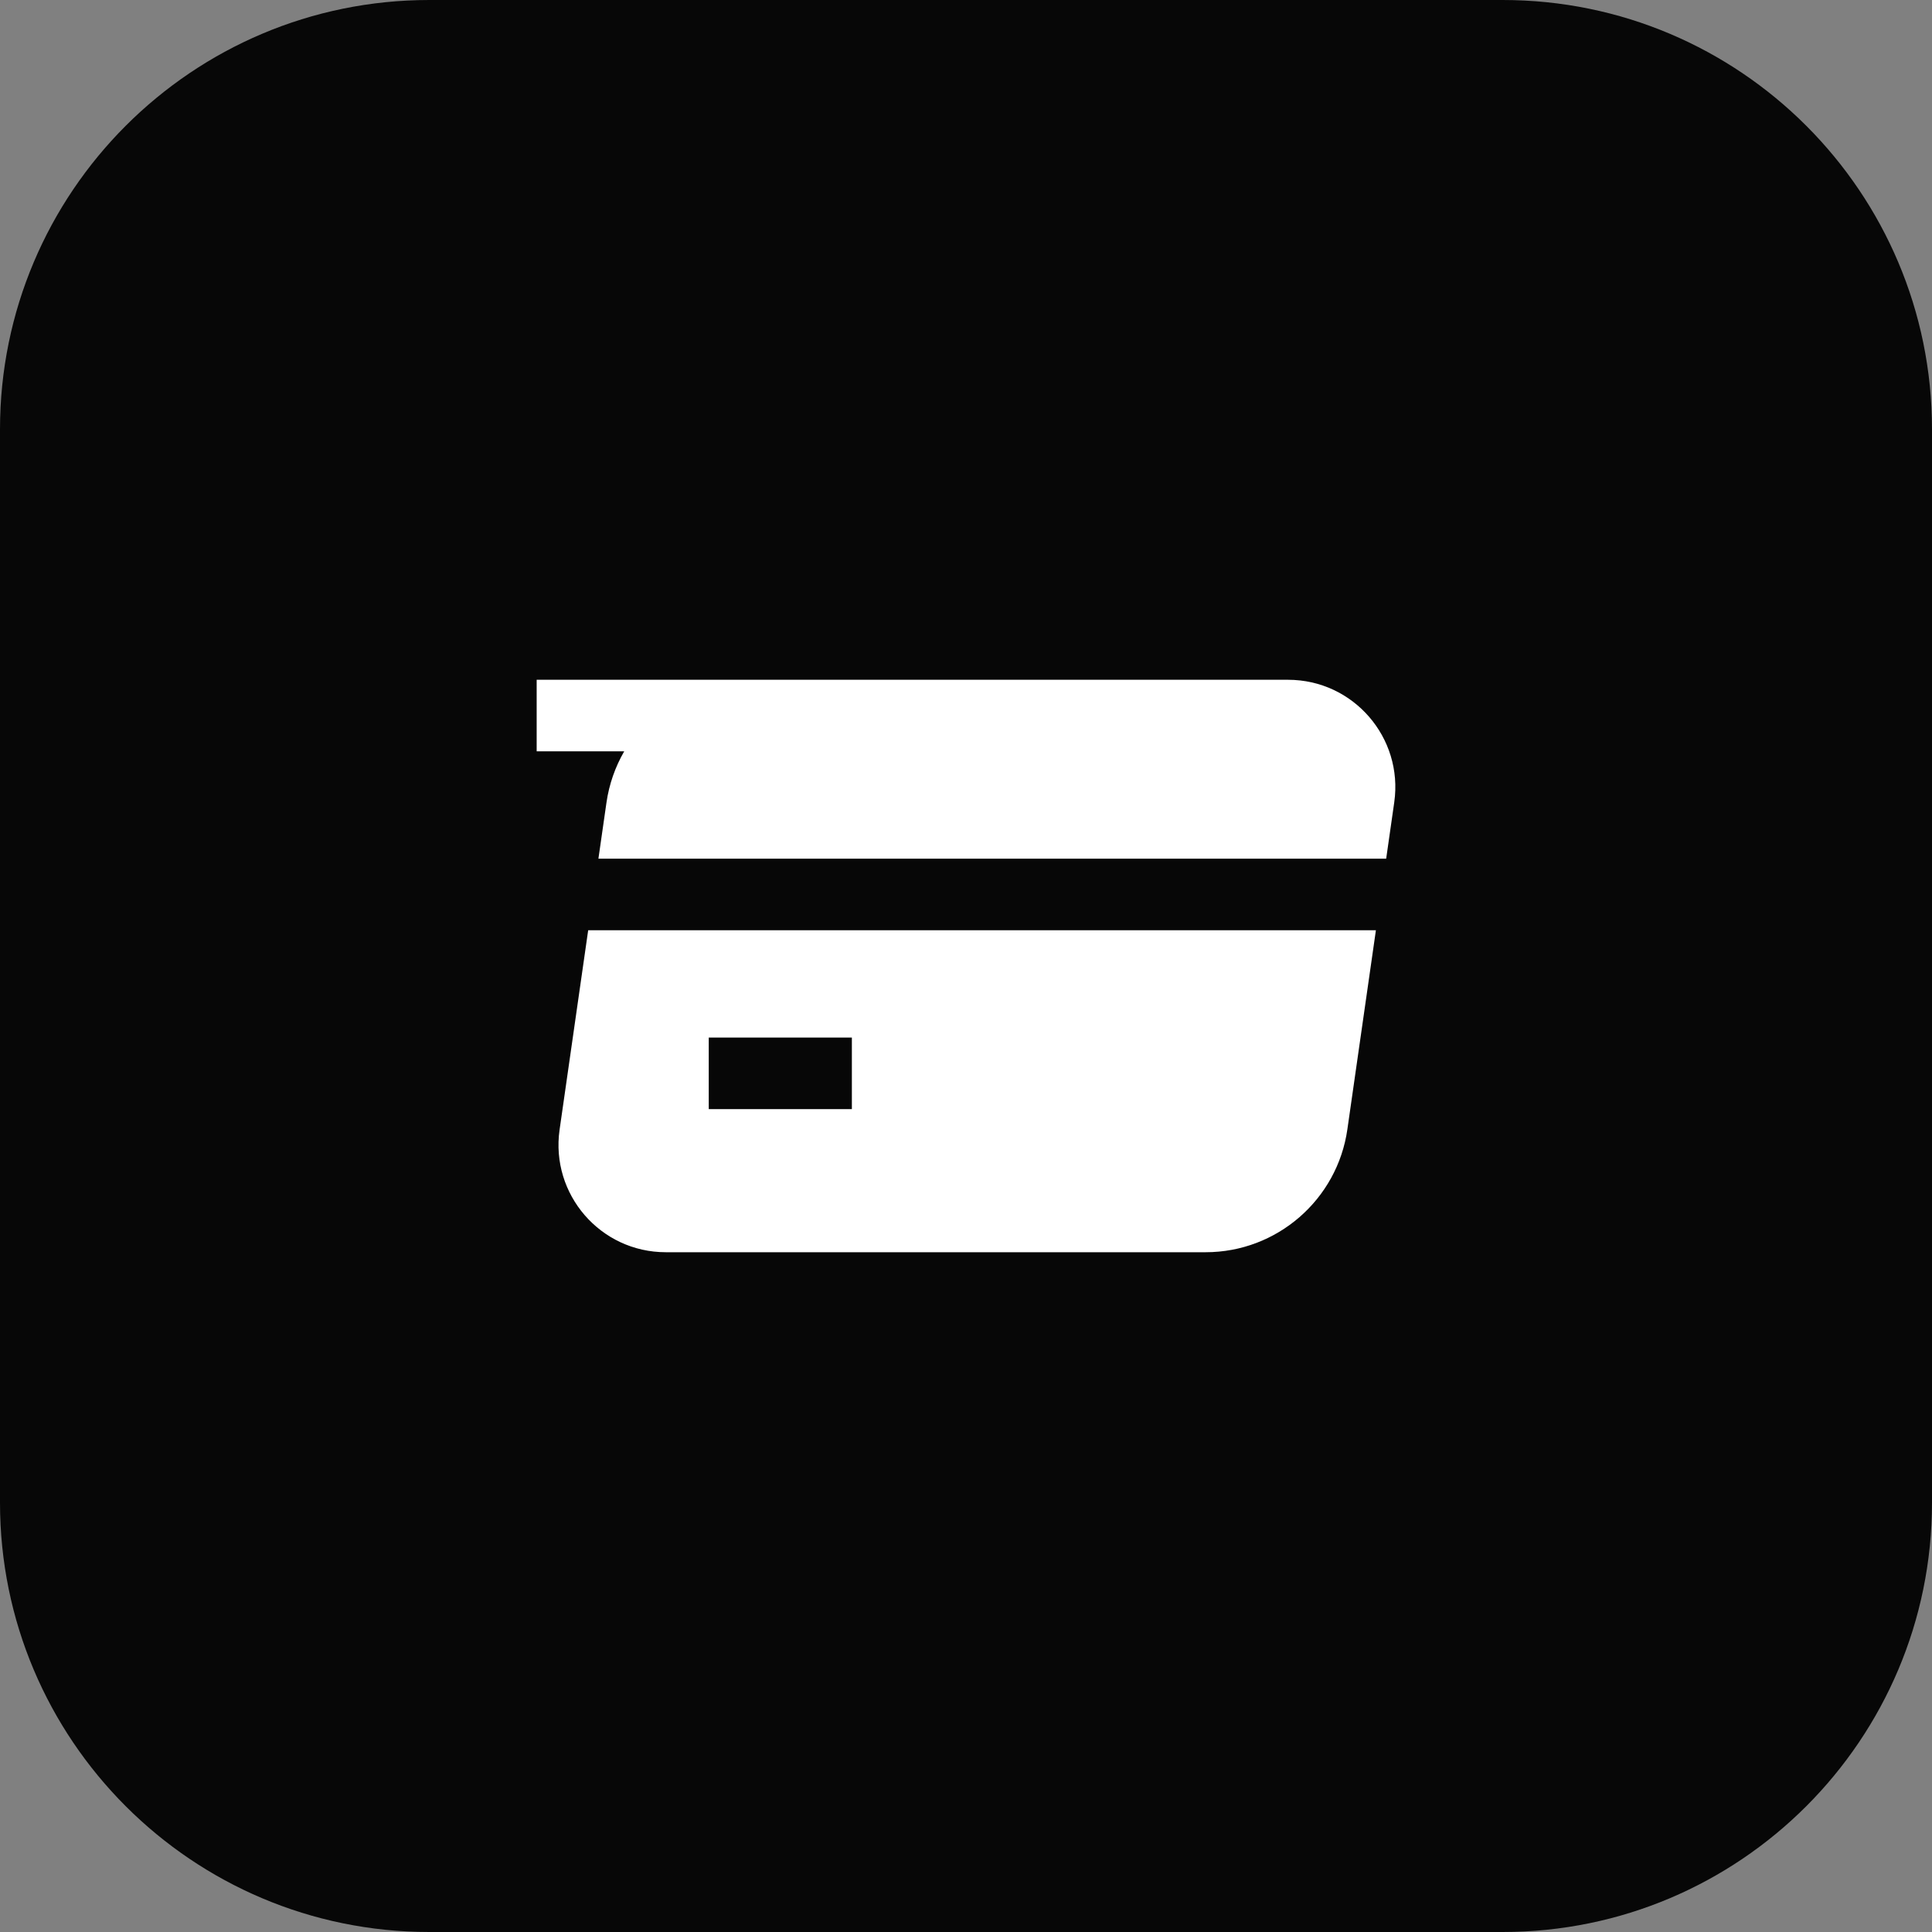
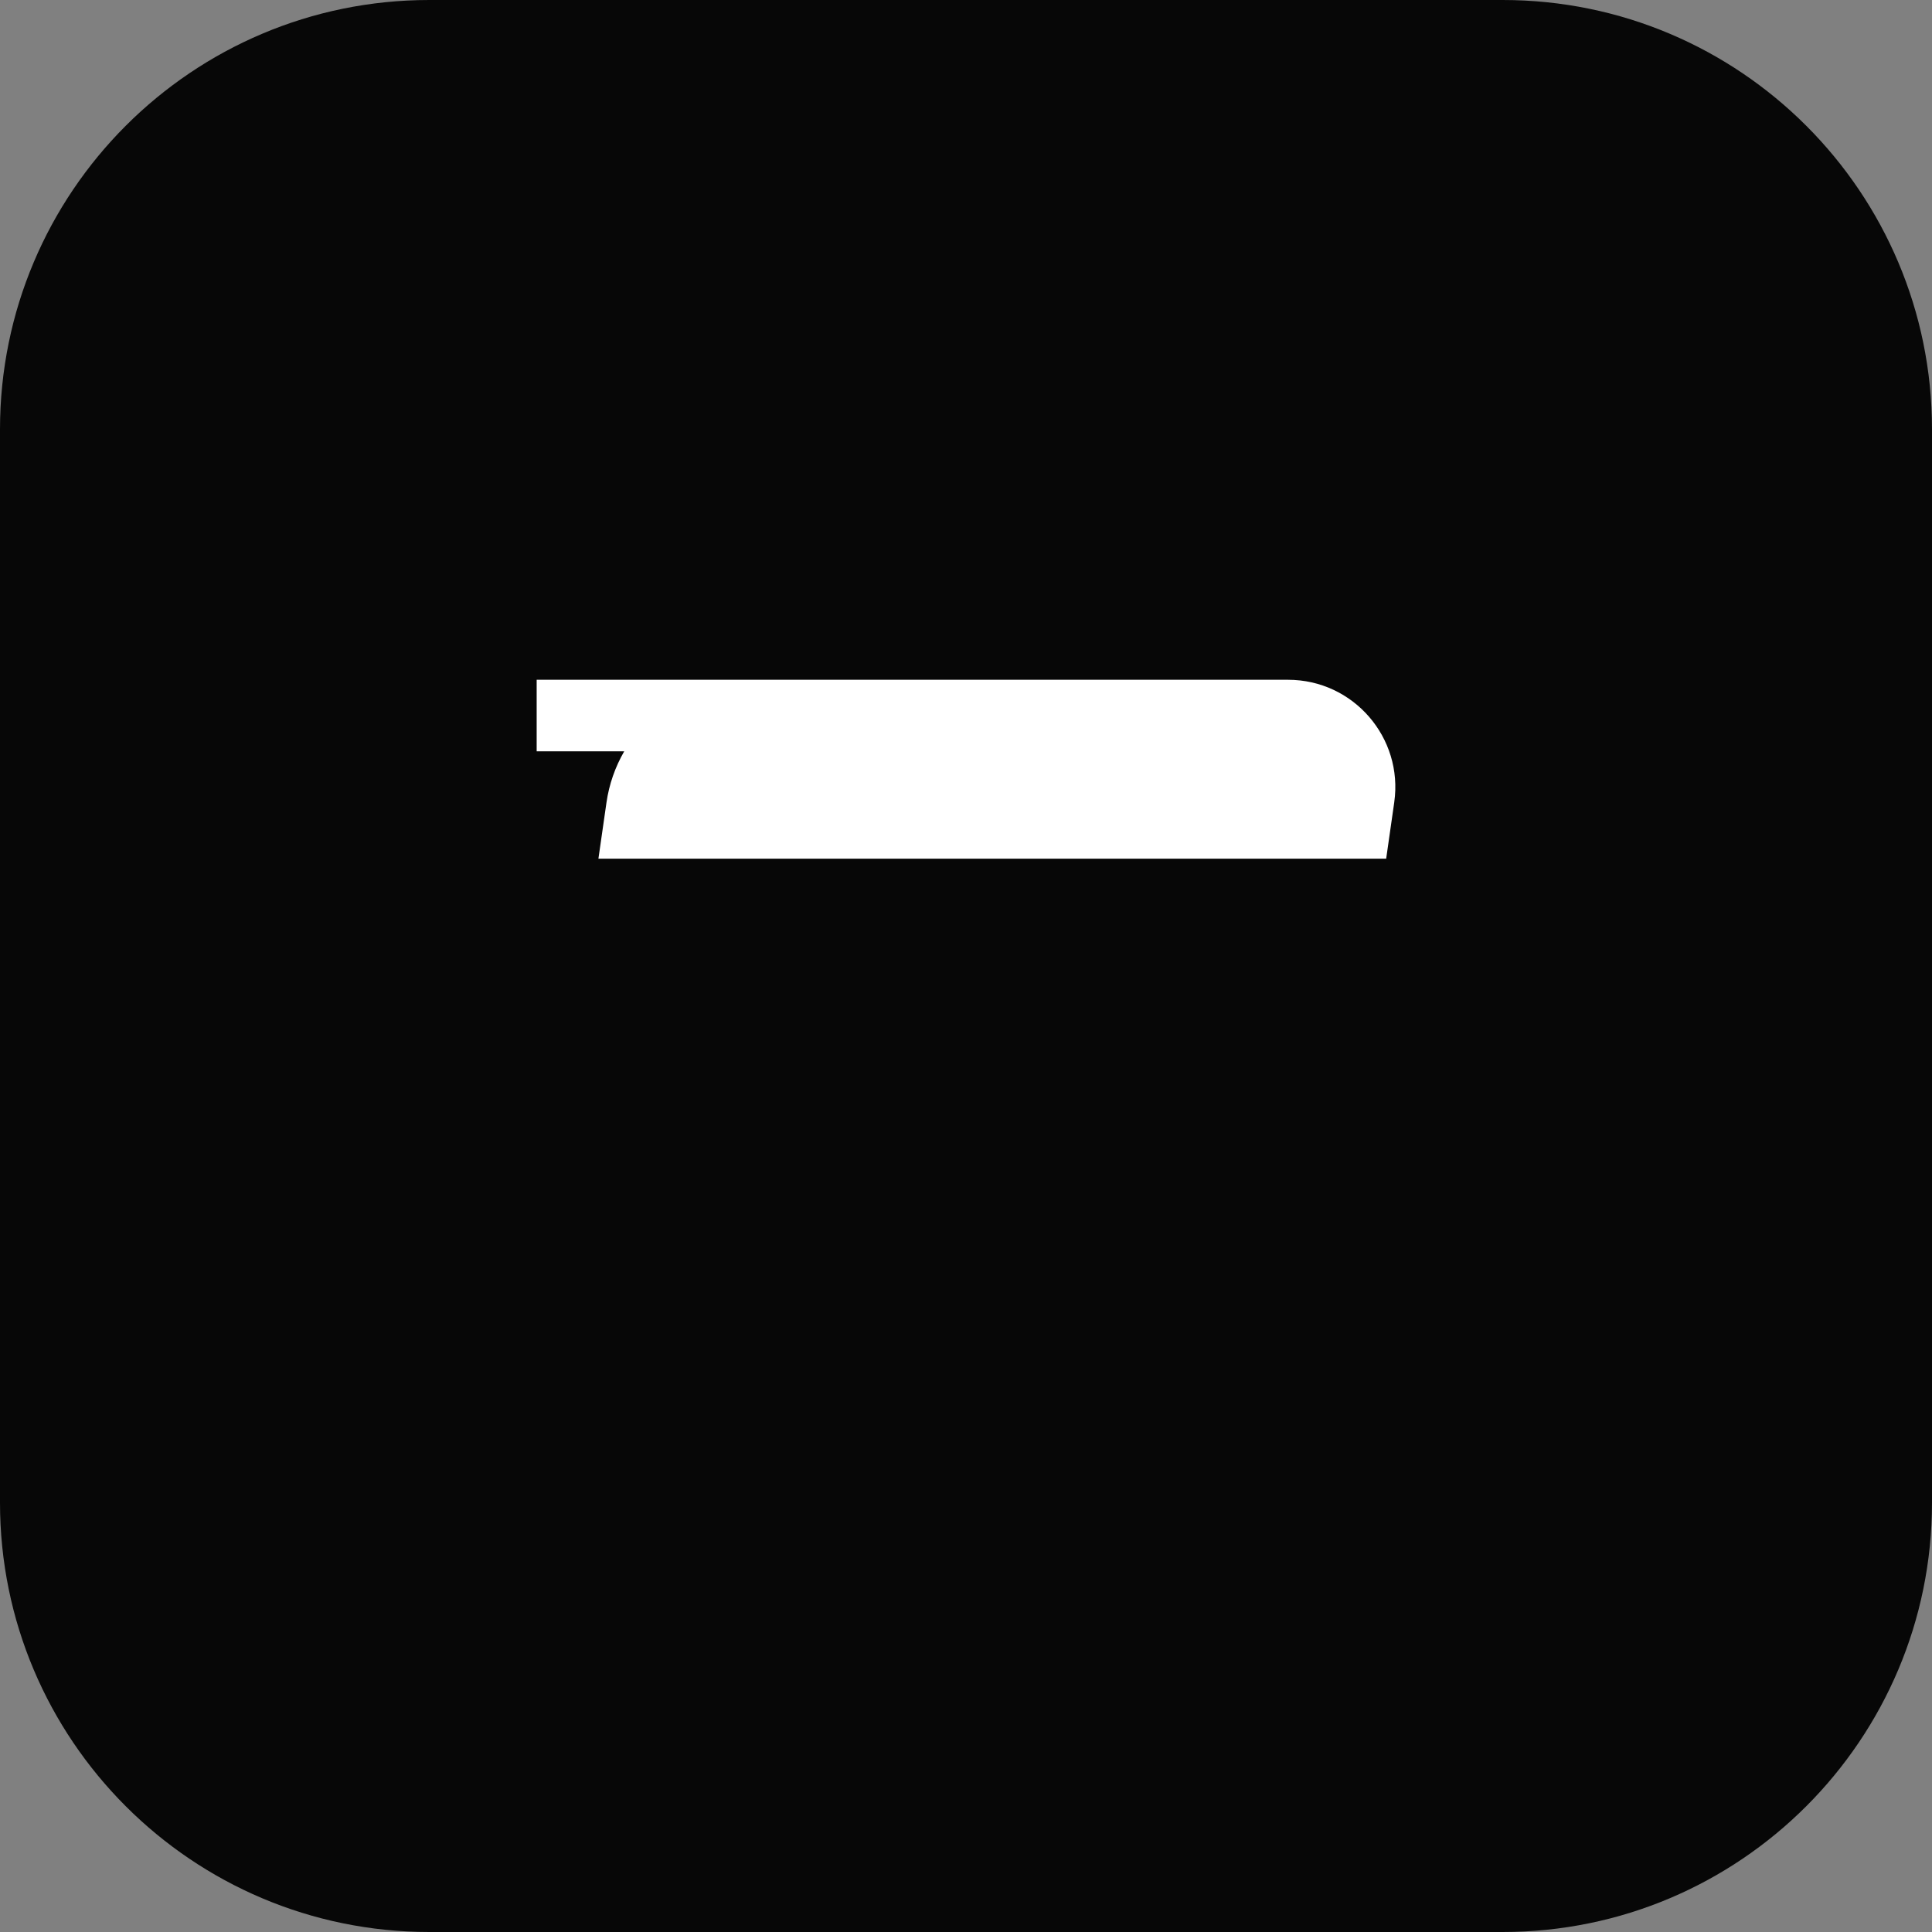
<svg xmlns="http://www.w3.org/2000/svg" width="54" height="54" viewBox="0 0 54 54" fill="none">
  <rect x="0" y="0" width="54" height="54" fill="#808080" stroke="none" />
  <path d="M0 12C0 5.373 5.373 0 12 0H42C48.627 0 54 5.373 54 12V42C54 48.627 48.627 54 42 54H12C5.373 54 0 48.627 0 42V12Z" fill="#070707" />
  <g clip-path="url(#clip0_7398_53369)">
    <path fill-rule="evenodd" clip-rule="evenodd" d="M15 19V21H17.447C17.197 21.433 17.024 21.918 16.95 22.439L16.726 24H38.744L38.97 22.422L38.97 22.42C39.225 20.621 37.831 19 36 19H15Z" fill="white" />
-     <path fill-rule="evenodd" clip-rule="evenodd" d="M15.64 31.58L16.44 26H38.457L37.66 31.561C37.38 33.533 35.688 35 33.7 35H18.61C16.779 35 15.385 33.379 15.64 31.58ZM23.81 29H19.81V31H23.81V29Z" fill="white" />
  </g>
  <defs>
    <clipPath id="clip0_7398_53369">
      <rect width="24" height="24" fill="white" transform="translate(15 15)" />
    </clipPath>
  </defs>
</svg>